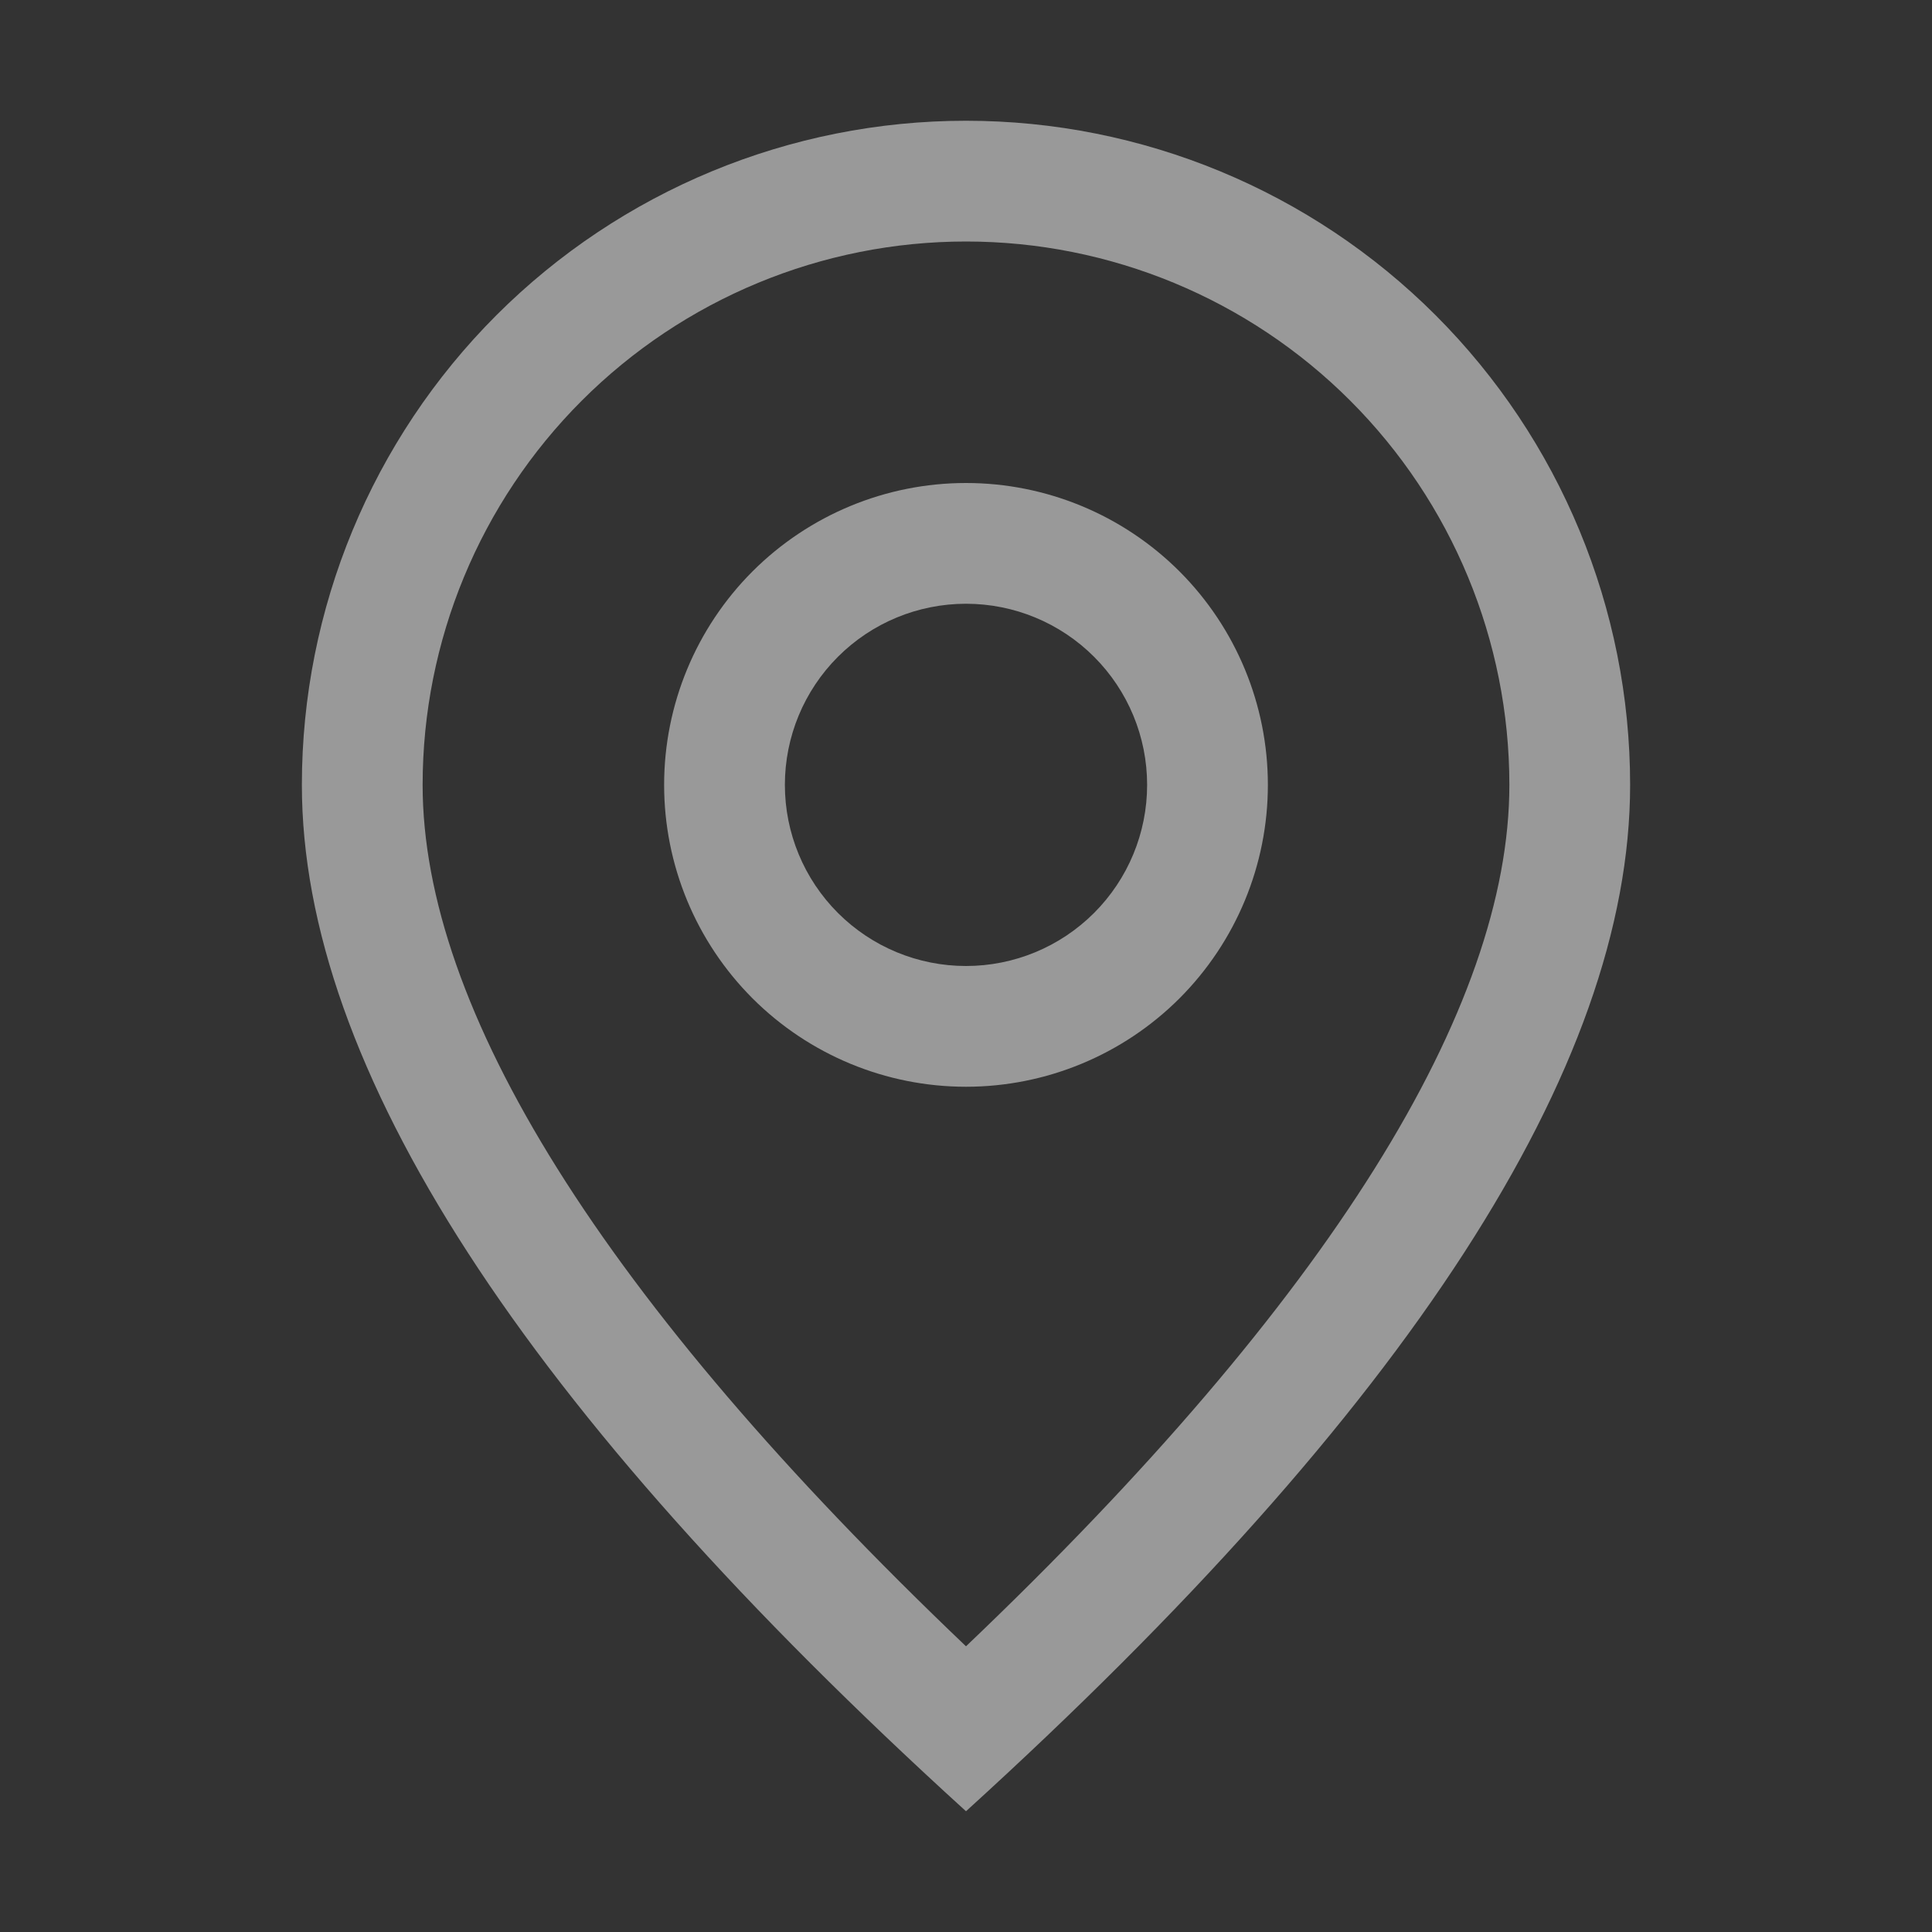
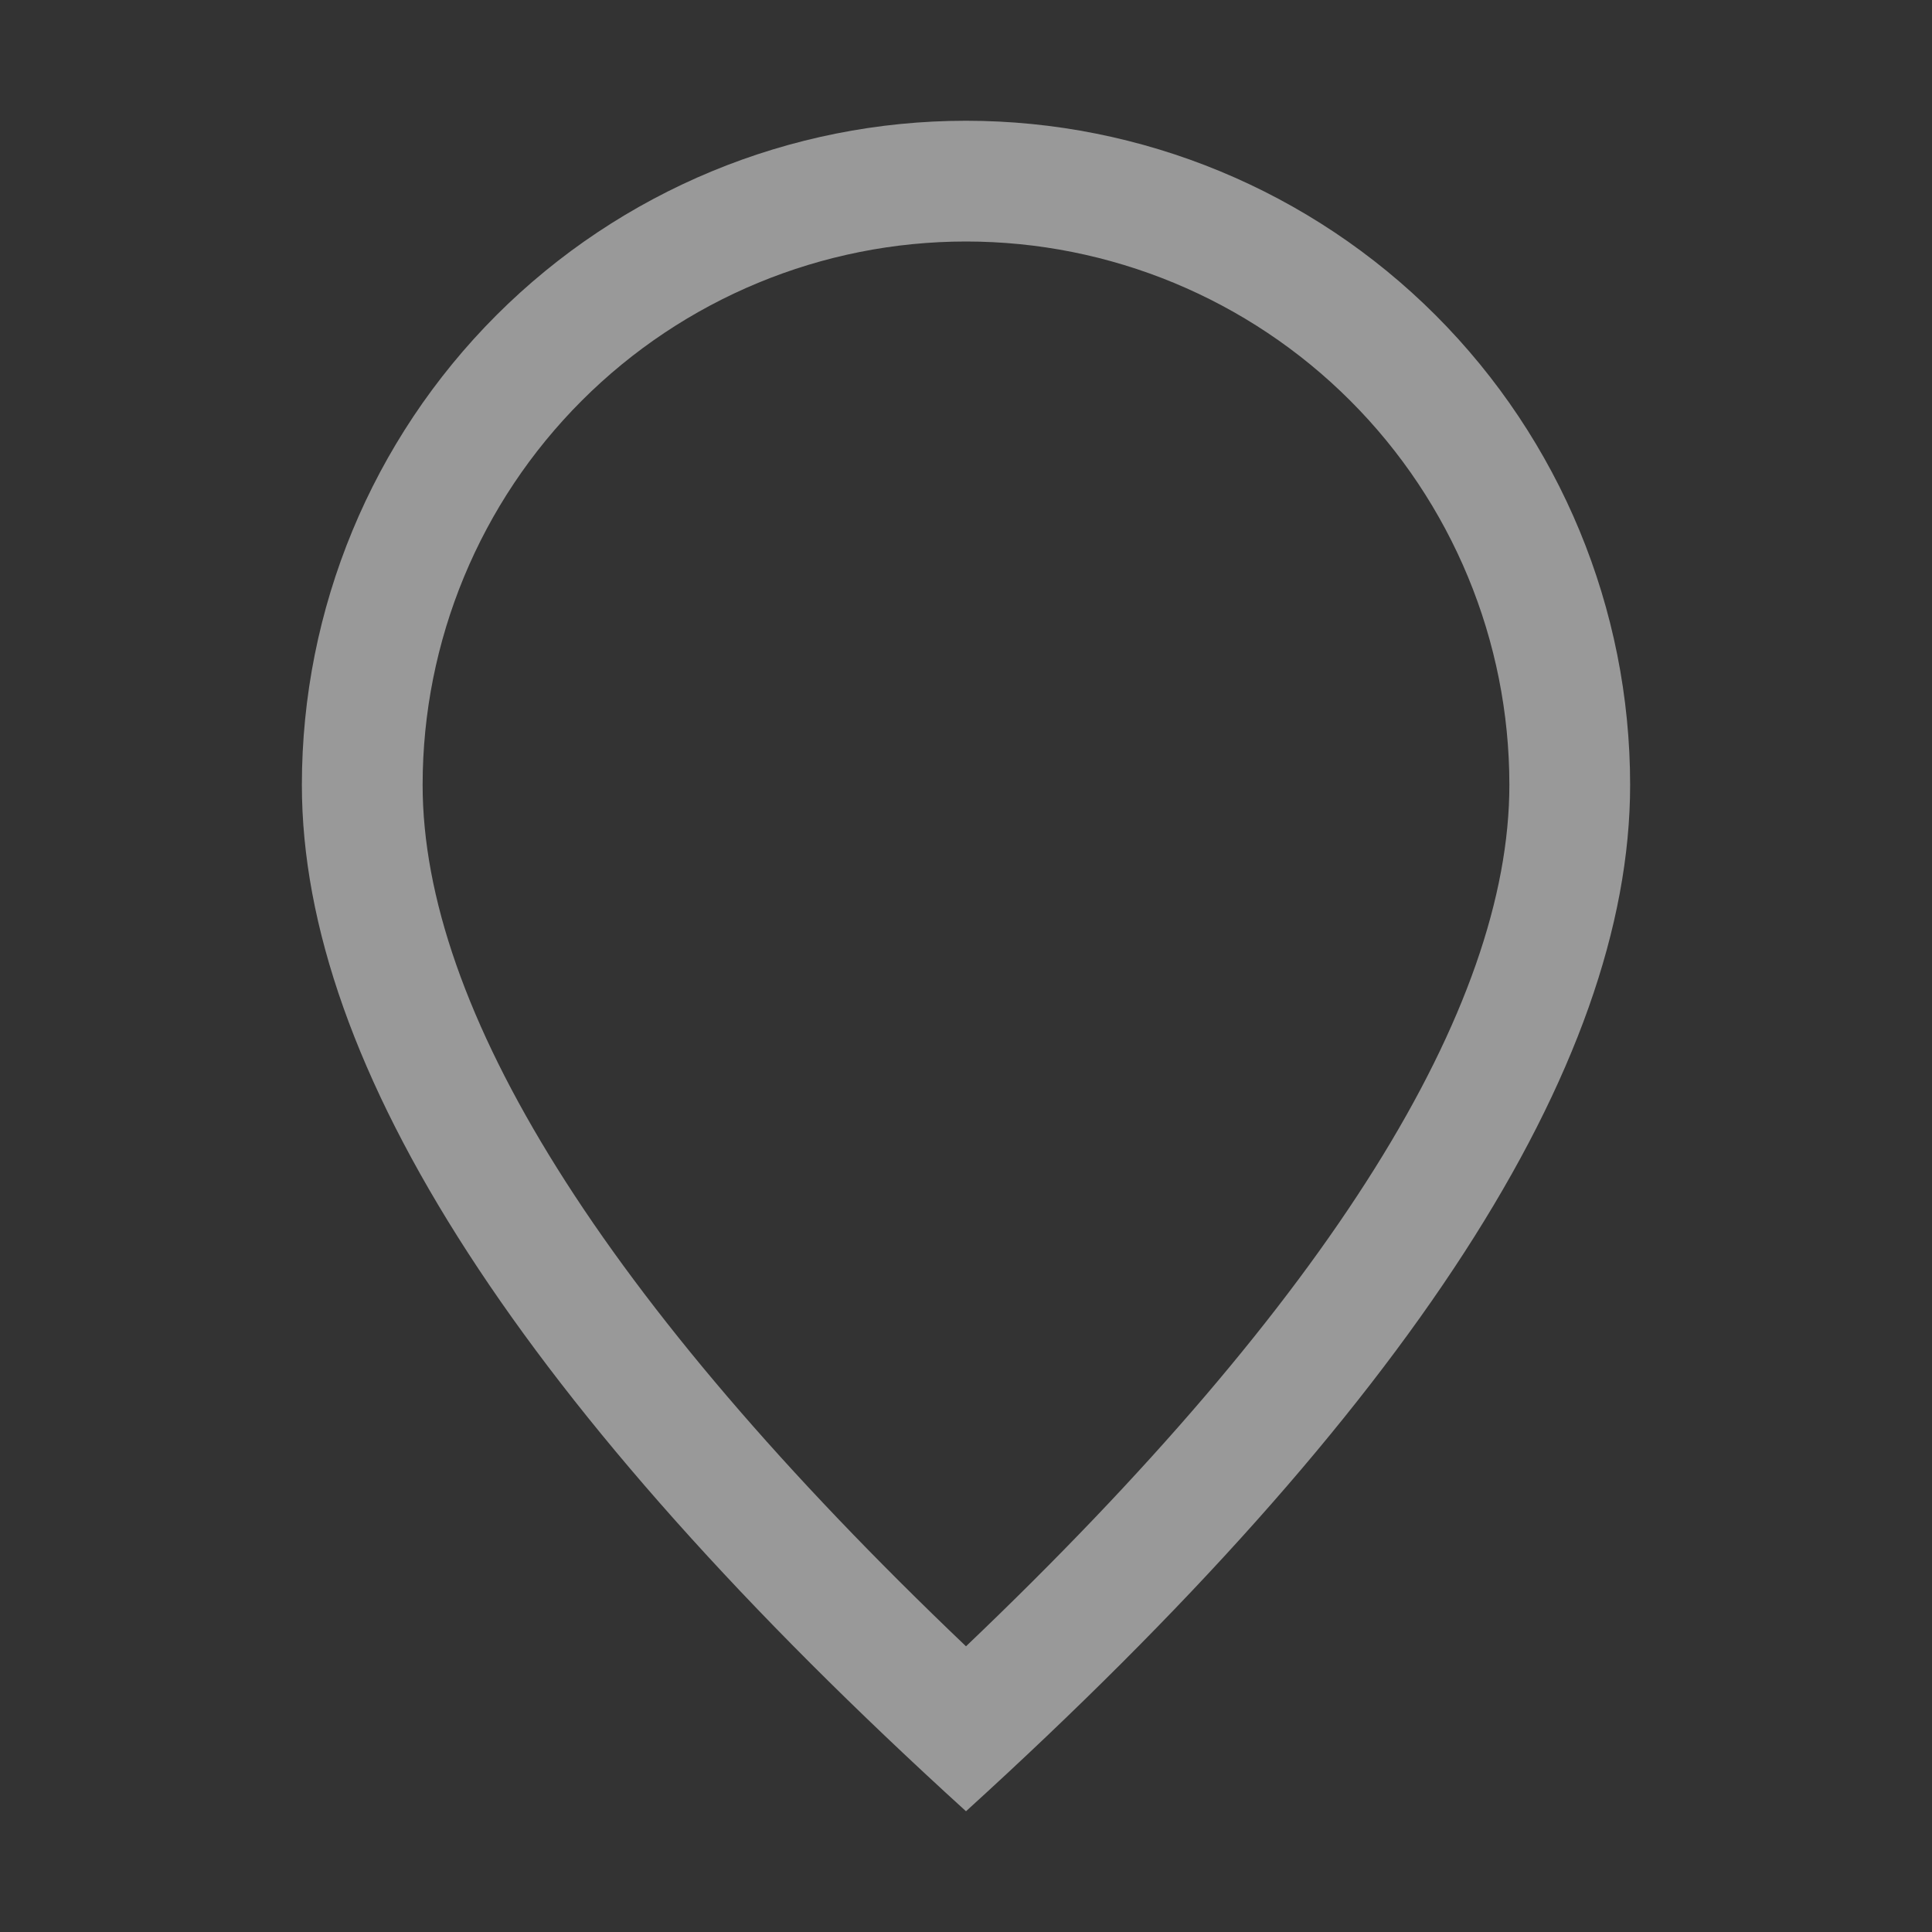
<svg xmlns="http://www.w3.org/2000/svg" width="24" height="24" viewBox="0 0 24 24" fill="none">
  <rect x="0" y="0" width="24" height="24" fill="#333333" stroke="none" />
  <path d="M18.75 9.75C18.75 7.96 18.039 6.243 16.773 4.977C15.507 3.711 13.79 3 12 3C10.21 3 8.493 3.711 7.227 4.977C5.961 6.243 5.25 7.96 5.25 9.75C5.25 12.519 7.465 16.128 12 20.451C16.535 16.128 18.75 12.519 18.75 9.75ZM12 22.5C6.5 17.5 3.75 13.249 3.75 9.75C3.75 7.562 4.619 5.464 6.166 3.916C7.714 2.369 9.812 1.5 12 1.5C14.188 1.5 16.287 2.369 17.834 3.916C19.381 5.464 20.25 7.562 20.25 9.75C20.25 13.249 17.5 17.5 12 22.5Z" fill="white" fill-opacity="0.5" />
-   <path d="M12 12C12.597 12 13.169 11.763 13.591 11.341C14.013 10.919 14.25 10.347 14.25 9.75C14.25 9.153 14.013 8.581 13.591 8.159C13.169 7.737 12.597 7.5 12 7.5C11.403 7.5 10.831 7.737 10.409 8.159C9.987 8.581 9.75 9.153 9.75 9.75C9.75 10.347 9.987 10.919 10.409 11.341C10.831 11.763 11.403 12 12 12ZM12 13.5C11.005 13.5 10.052 13.105 9.348 12.402C8.645 11.698 8.25 10.745 8.25 9.75C8.25 8.755 8.645 7.802 9.348 7.098C10.052 6.395 11.005 6 12 6C12.995 6 13.948 6.395 14.652 7.098C15.355 7.802 15.75 8.755 15.75 9.75C15.75 10.745 15.355 11.698 14.652 12.402C13.948 13.105 12.995 13.5 12 13.5Z" fill="white" fill-opacity="0.5" />
</svg>